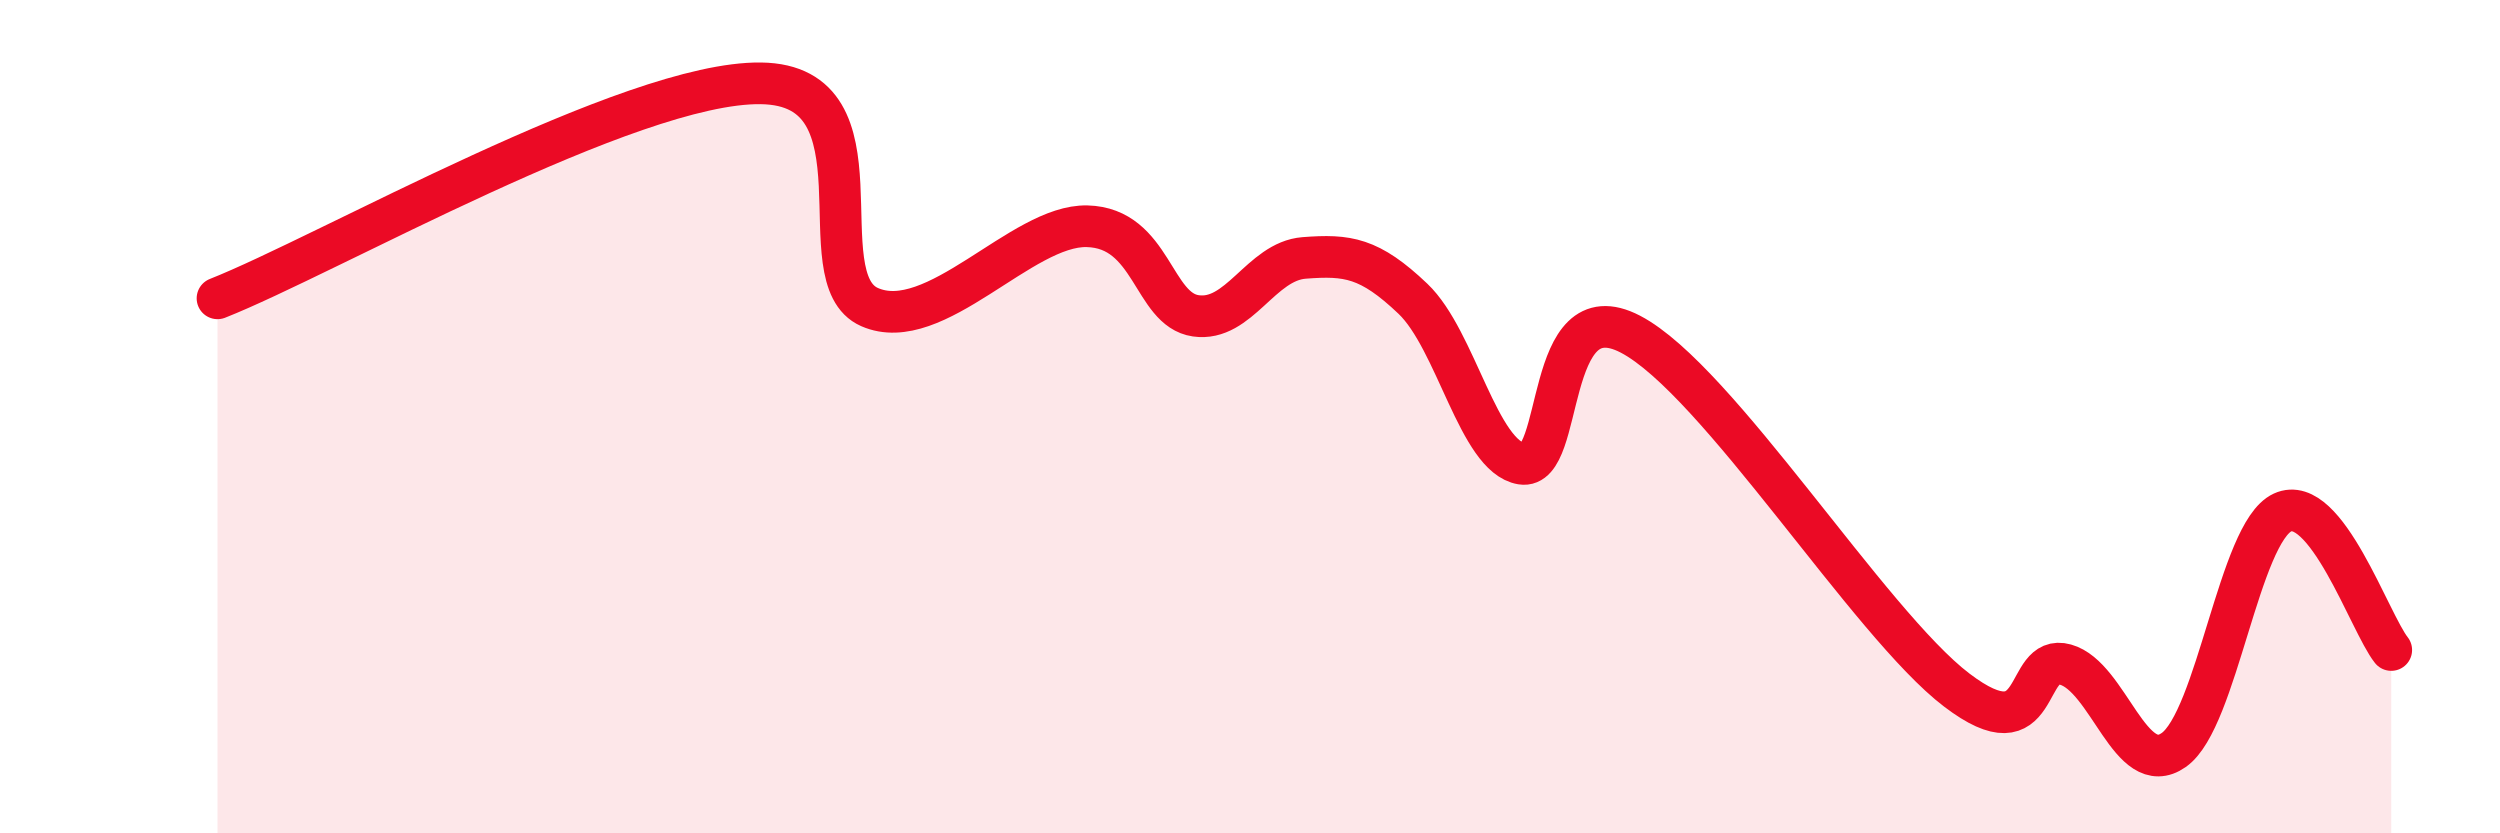
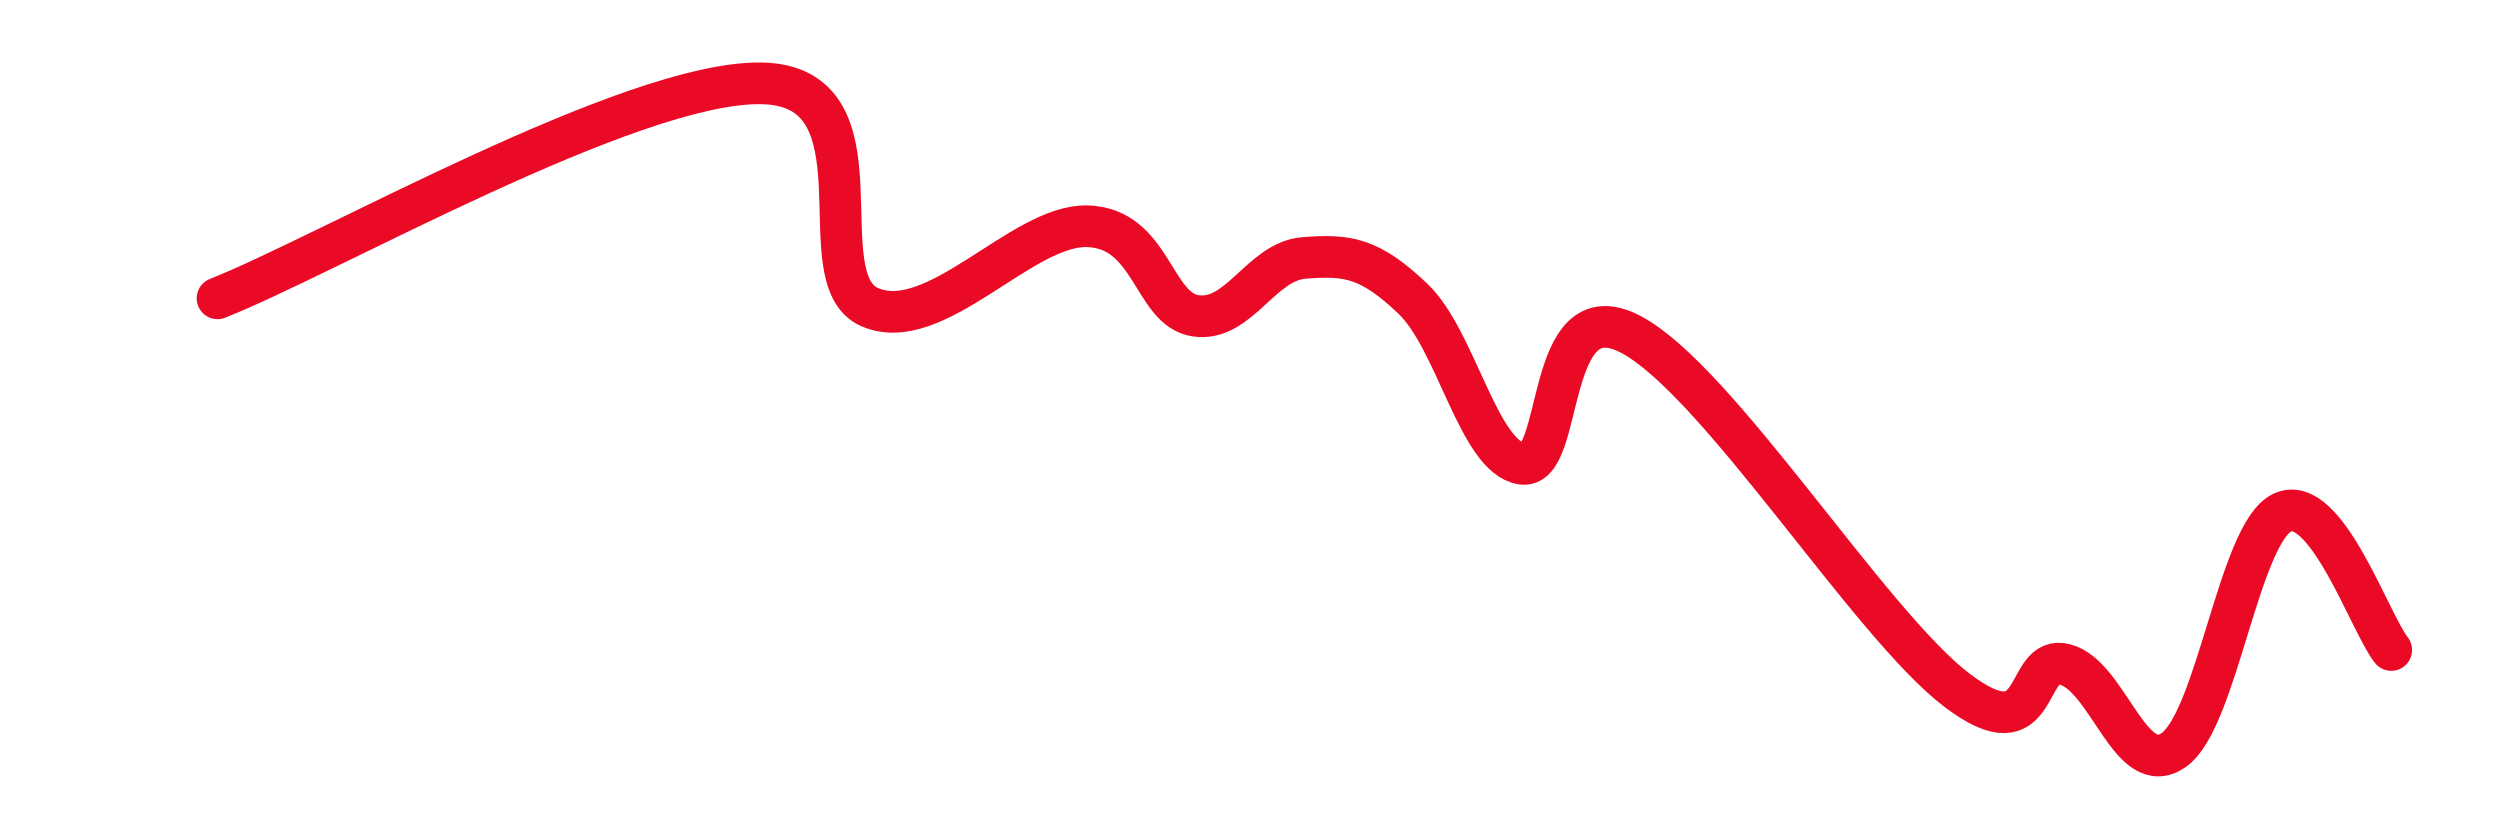
<svg xmlns="http://www.w3.org/2000/svg" width="60" height="20" viewBox="0 0 60 20">
-   <path d="M 5.22,7.16 C 7.83,6.13 15.13,1.96 18.26,2 C 21.39,2.04 19.3,6.68 20.87,7.37 C 22.44,8.06 24.52,5.39 26.09,5.43 C 27.66,5.47 27.66,7.43 28.7,7.58 C 29.74,7.73 30.26,6.27 31.3,6.19 C 32.34,6.11 32.87,6.18 33.91,7.17 C 34.95,8.16 35.48,10.96 36.52,11.13 C 37.56,11.3 37.04,6.93 39.13,8.02 C 41.22,9.11 44.87,14.97 46.96,16.56 C 49.05,18.15 48.53,15.66 49.57,15.95 C 50.61,16.24 51.13,18.73 52.17,18 C 53.21,17.27 53.74,12.78 54.78,12.3 C 55.82,11.82 56.87,14.94 57.39,15.6L57.39 20L5.22 20Z" fill="#EB0A25" opacity="0.1" stroke-linecap="round" stroke-linejoin="round" />
  <path d="M 5.22,7.16 C 7.83,6.13 15.13,1.96 18.26,2 C 21.39,2.04 19.3,6.68 20.87,7.37 C 22.44,8.06 24.52,5.39 26.09,5.43 C 27.66,5.47 27.66,7.43 28.7,7.58 C 29.74,7.73 30.26,6.27 31.3,6.19 C 32.34,6.11 32.87,6.18 33.91,7.17 C 34.95,8.16 35.48,10.96 36.52,11.13 C 37.56,11.3 37.04,6.93 39.13,8.02 C 41.22,9.11 44.87,14.97 46.96,16.56 C 49.05,18.15 48.53,15.66 49.57,15.95 C 50.61,16.24 51.13,18.73 52.17,18 C 53.21,17.27 53.74,12.78 54.78,12.3 C 55.82,11.82 56.87,14.94 57.39,15.6" stroke="#EB0A25" stroke-width="1" fill="none" stroke-linecap="round" stroke-linejoin="round" />
</svg>